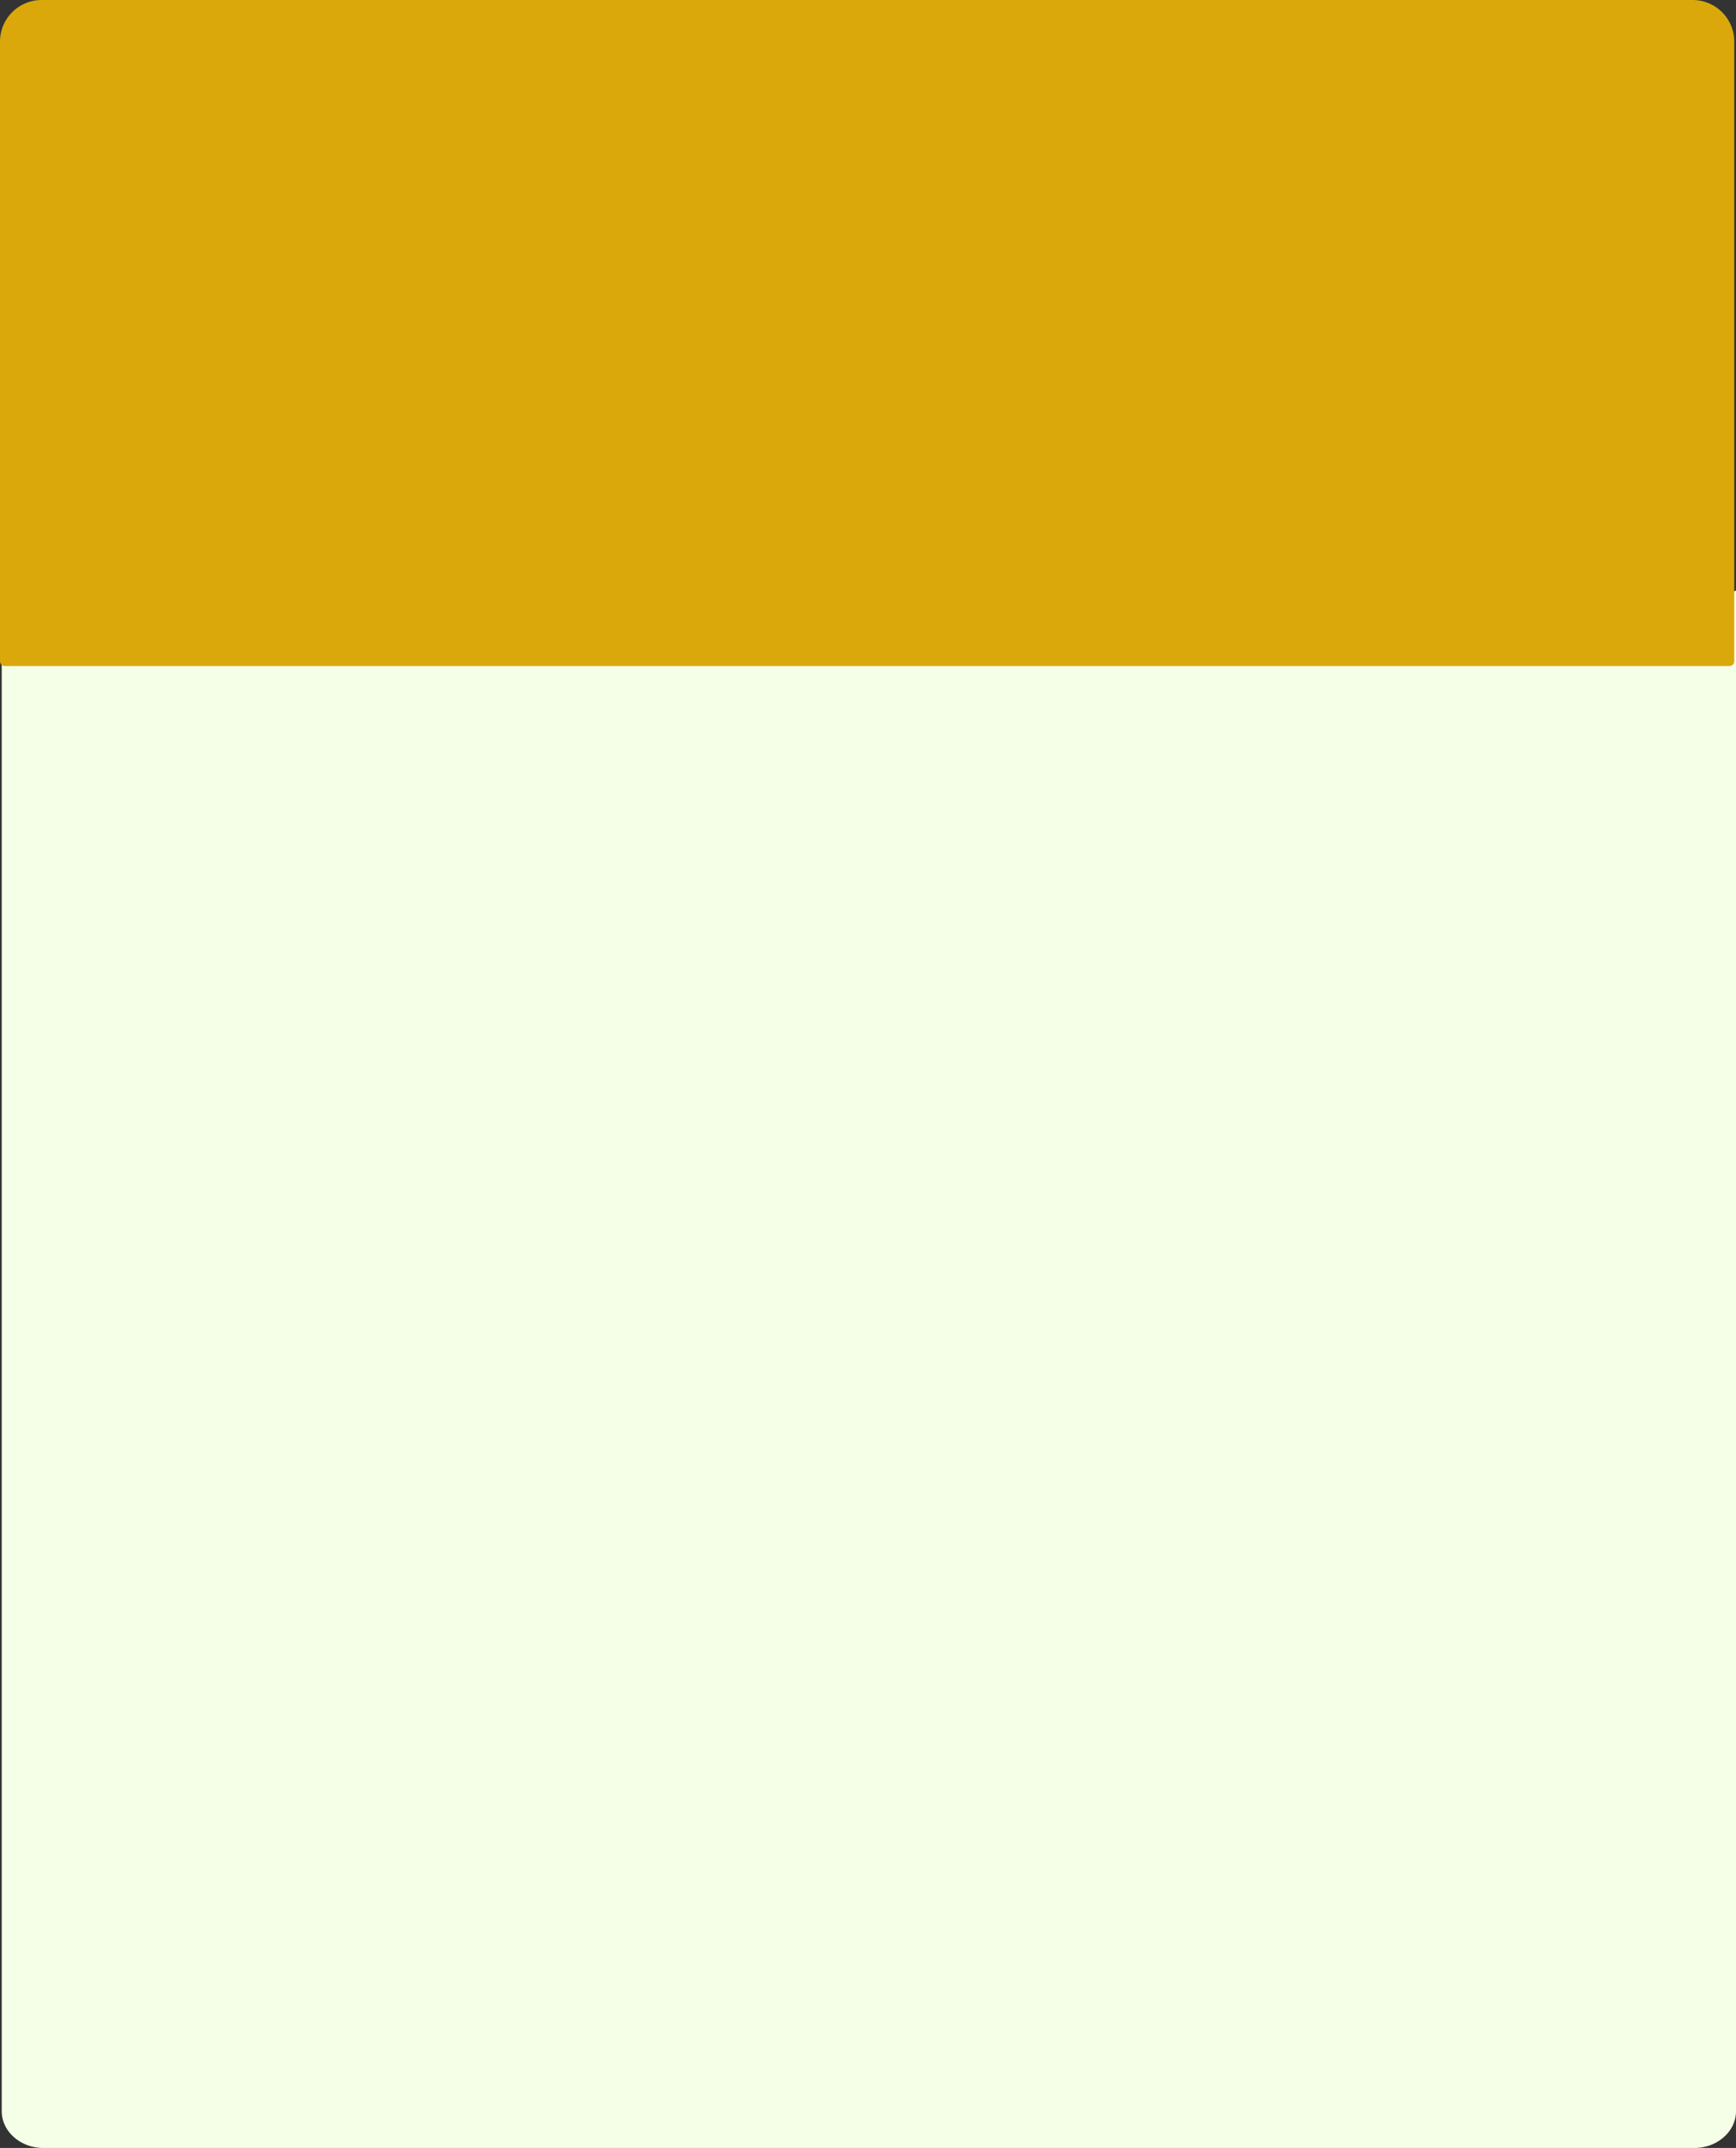
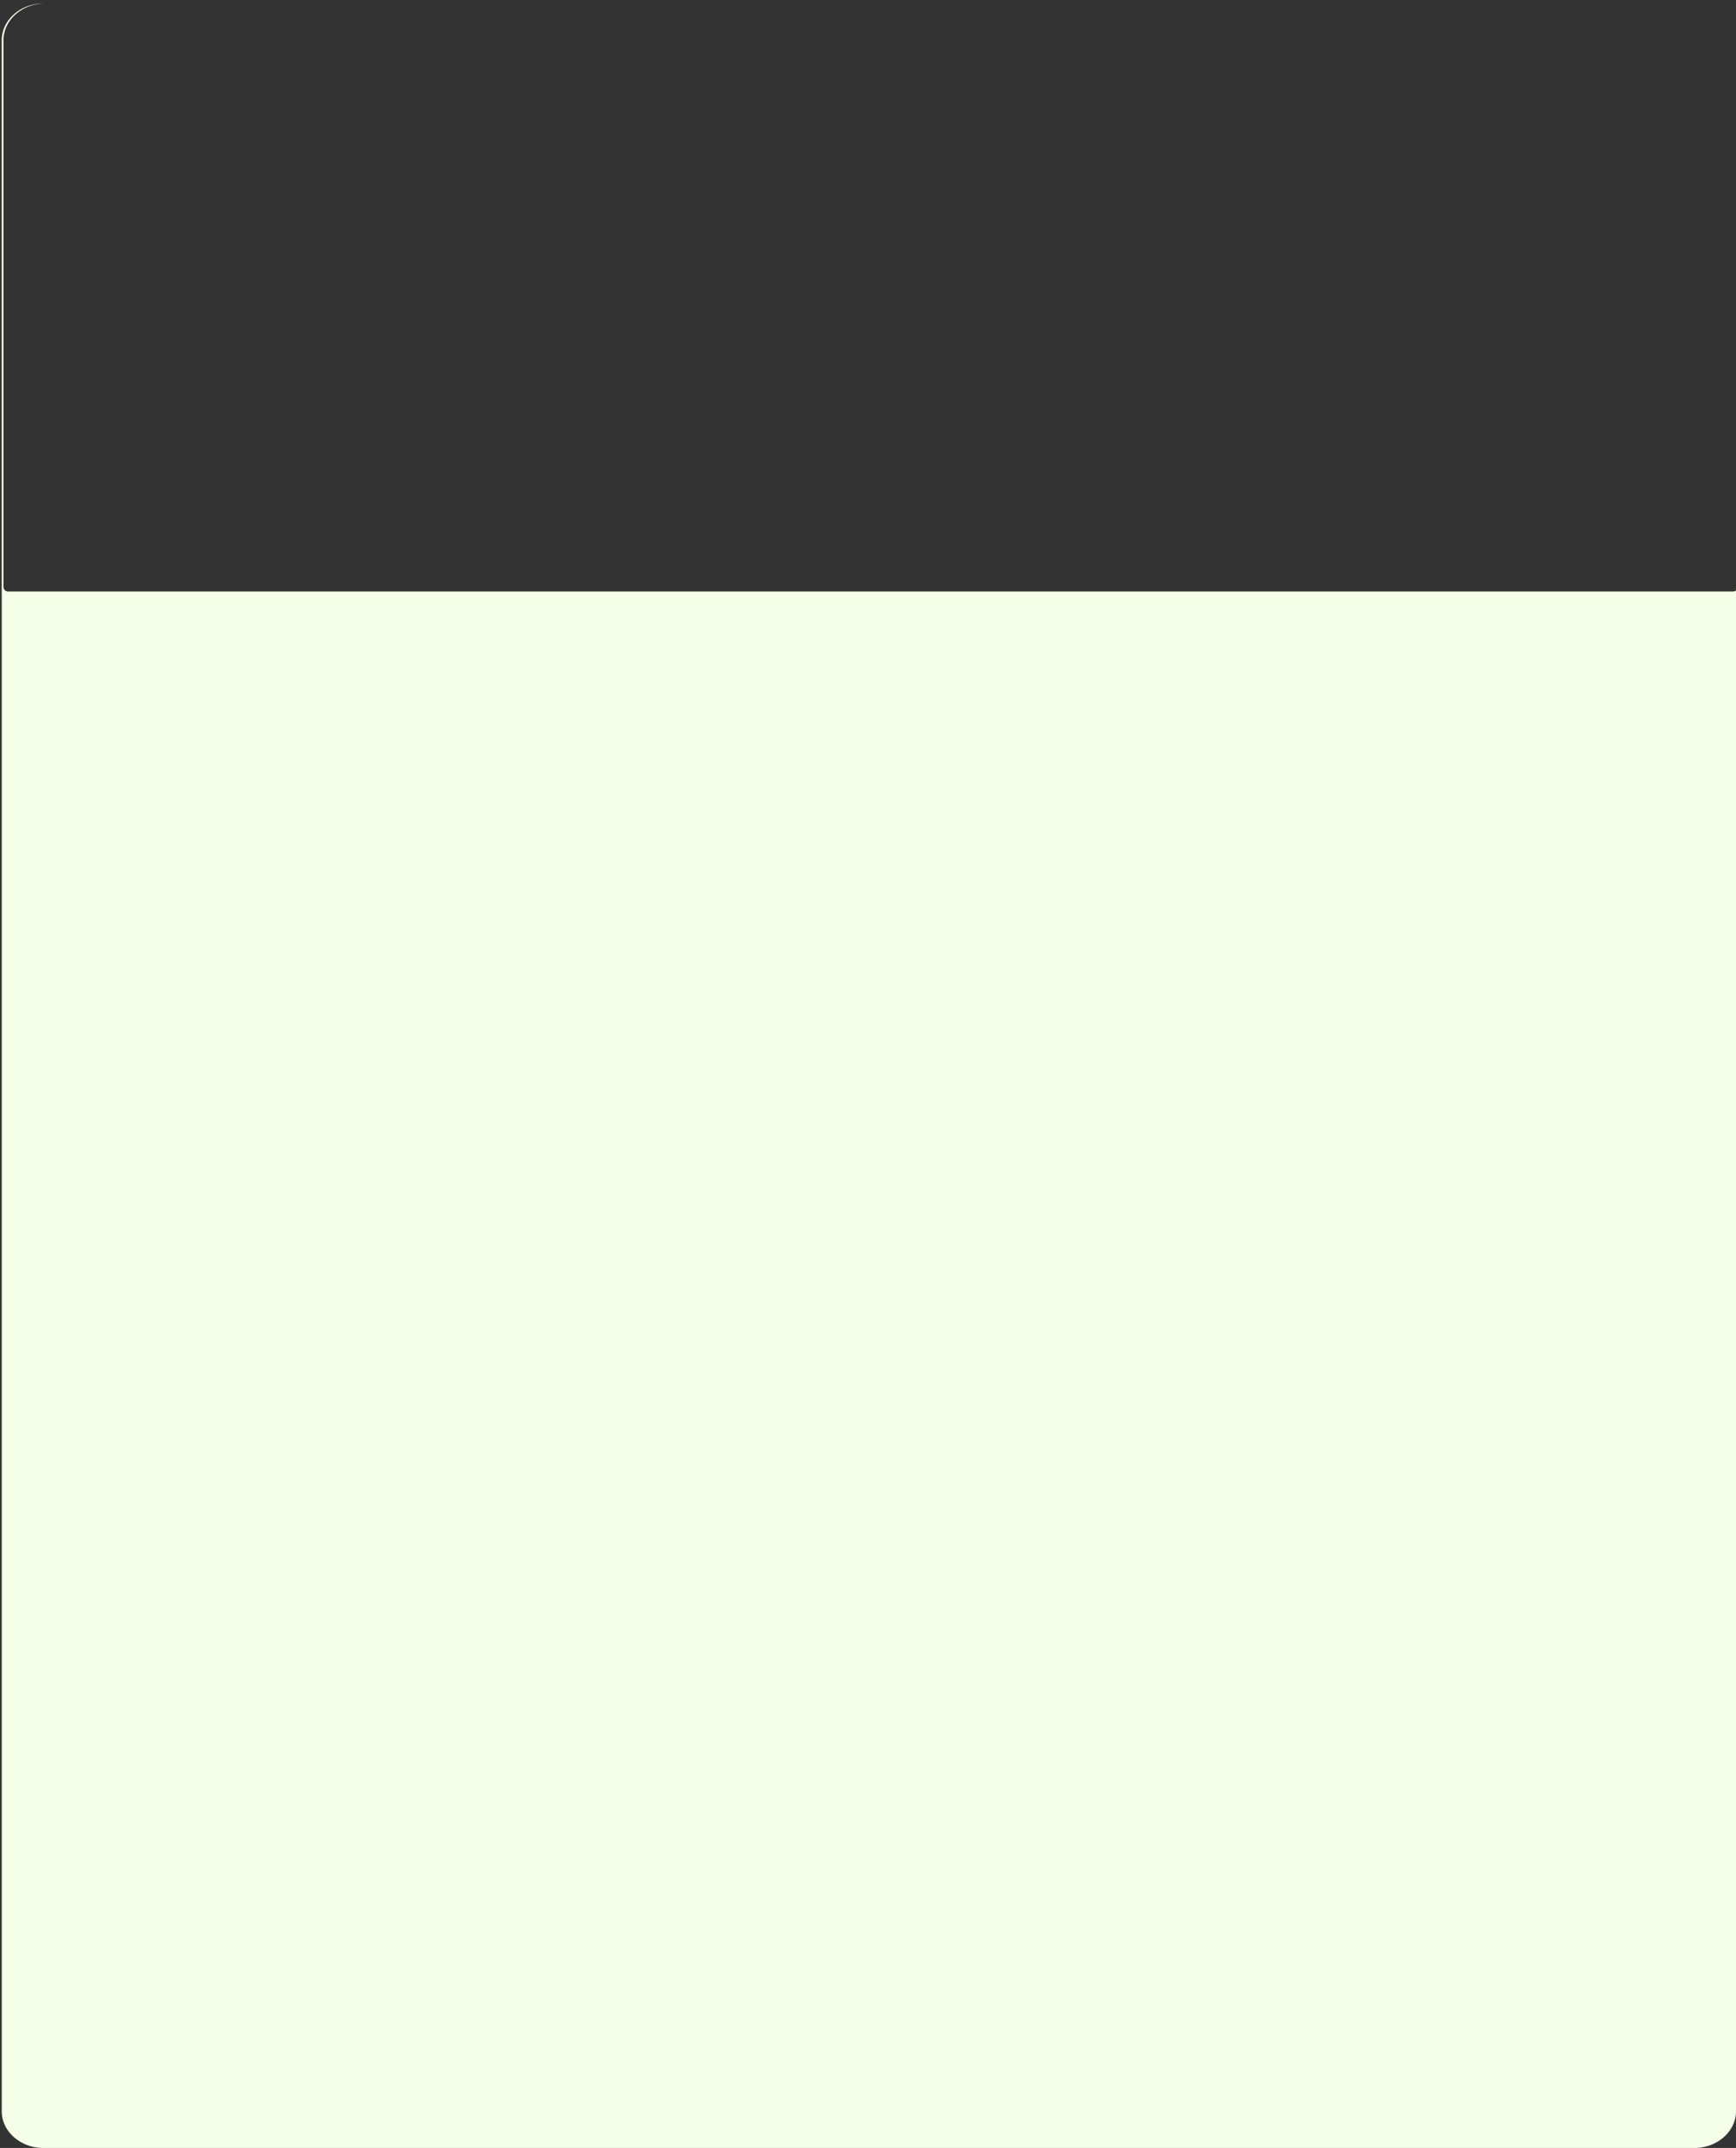
<svg xmlns="http://www.w3.org/2000/svg" viewBox="0 0 500.5 619.01">
  <rect x="0" y="0" width="500.5" height="619.01" fill="#333333" stroke="none" />
  <defs>
    <style>.cls-1{fill:#f5ffe8;}.cls-2{fill:#daa80b;}</style>
  </defs>
  <title>амепниргтоолрс 1</title>
  <g id="Слой_2" data-name="Слой 2">
    <g id="Слой_1-2" data-name="Слой 1">
      <path class="cls-1" d="M2.38,170.46A1.31,1.31,0,0,1,1,169.24V11.6C1,5.83,6.29,1.1,12.8,1h-.3C5.9,1,.5,5.78.5,11.6V608.42c0,5.82,5.4,10.59,12,10.59h476c6.6,0,12-4.77,12-10.59V170.17a1.45,1.45,0,0,1-.88.29Z" />
-       <path class="cls-2" d="M488,0H11.8A12,12,0,0,0,0,12V190.56a1.38,1.38,0,0,0,1.38,1.38H498.62a1.41,1.41,0,0,0,.88-.32,1.4,1.4,0,0,0,.5-1.06V12A12,12,0,0,0,488,0Z" />
    </g>
  </g>
</svg>